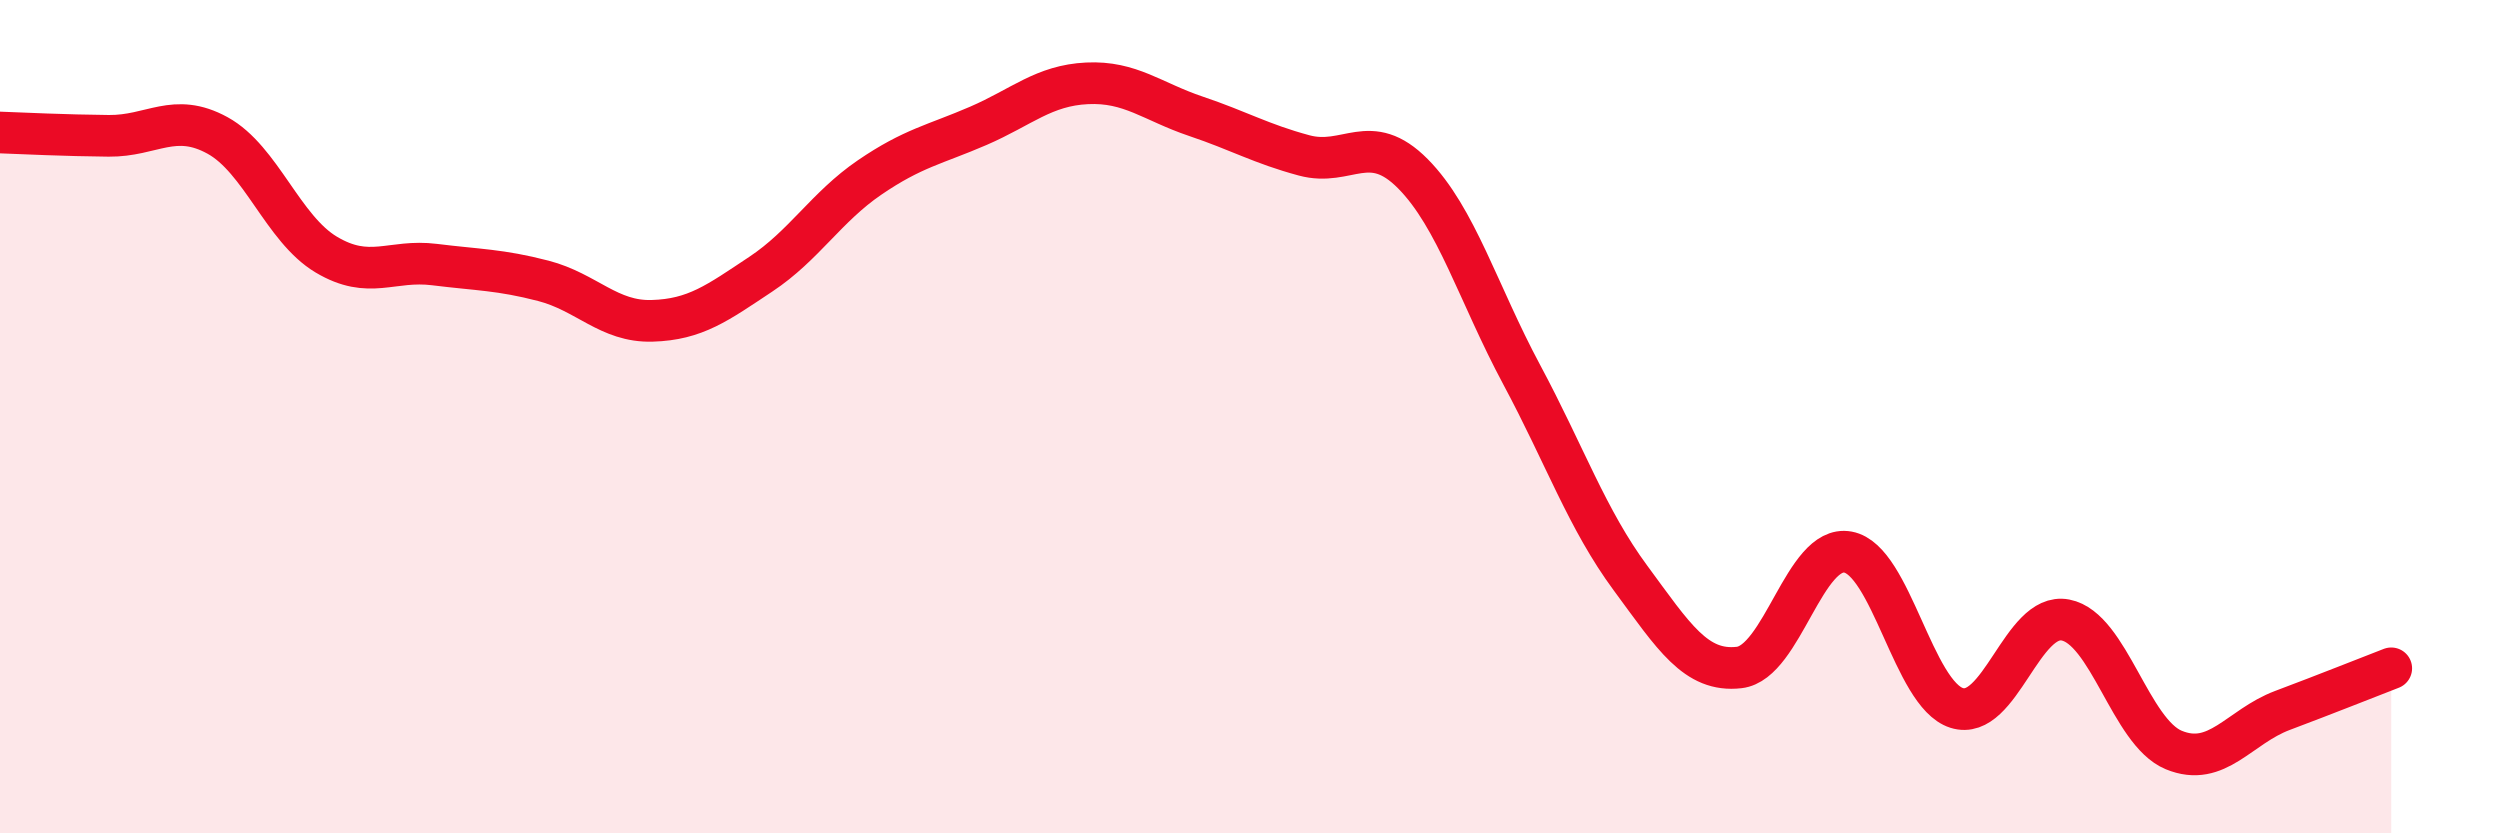
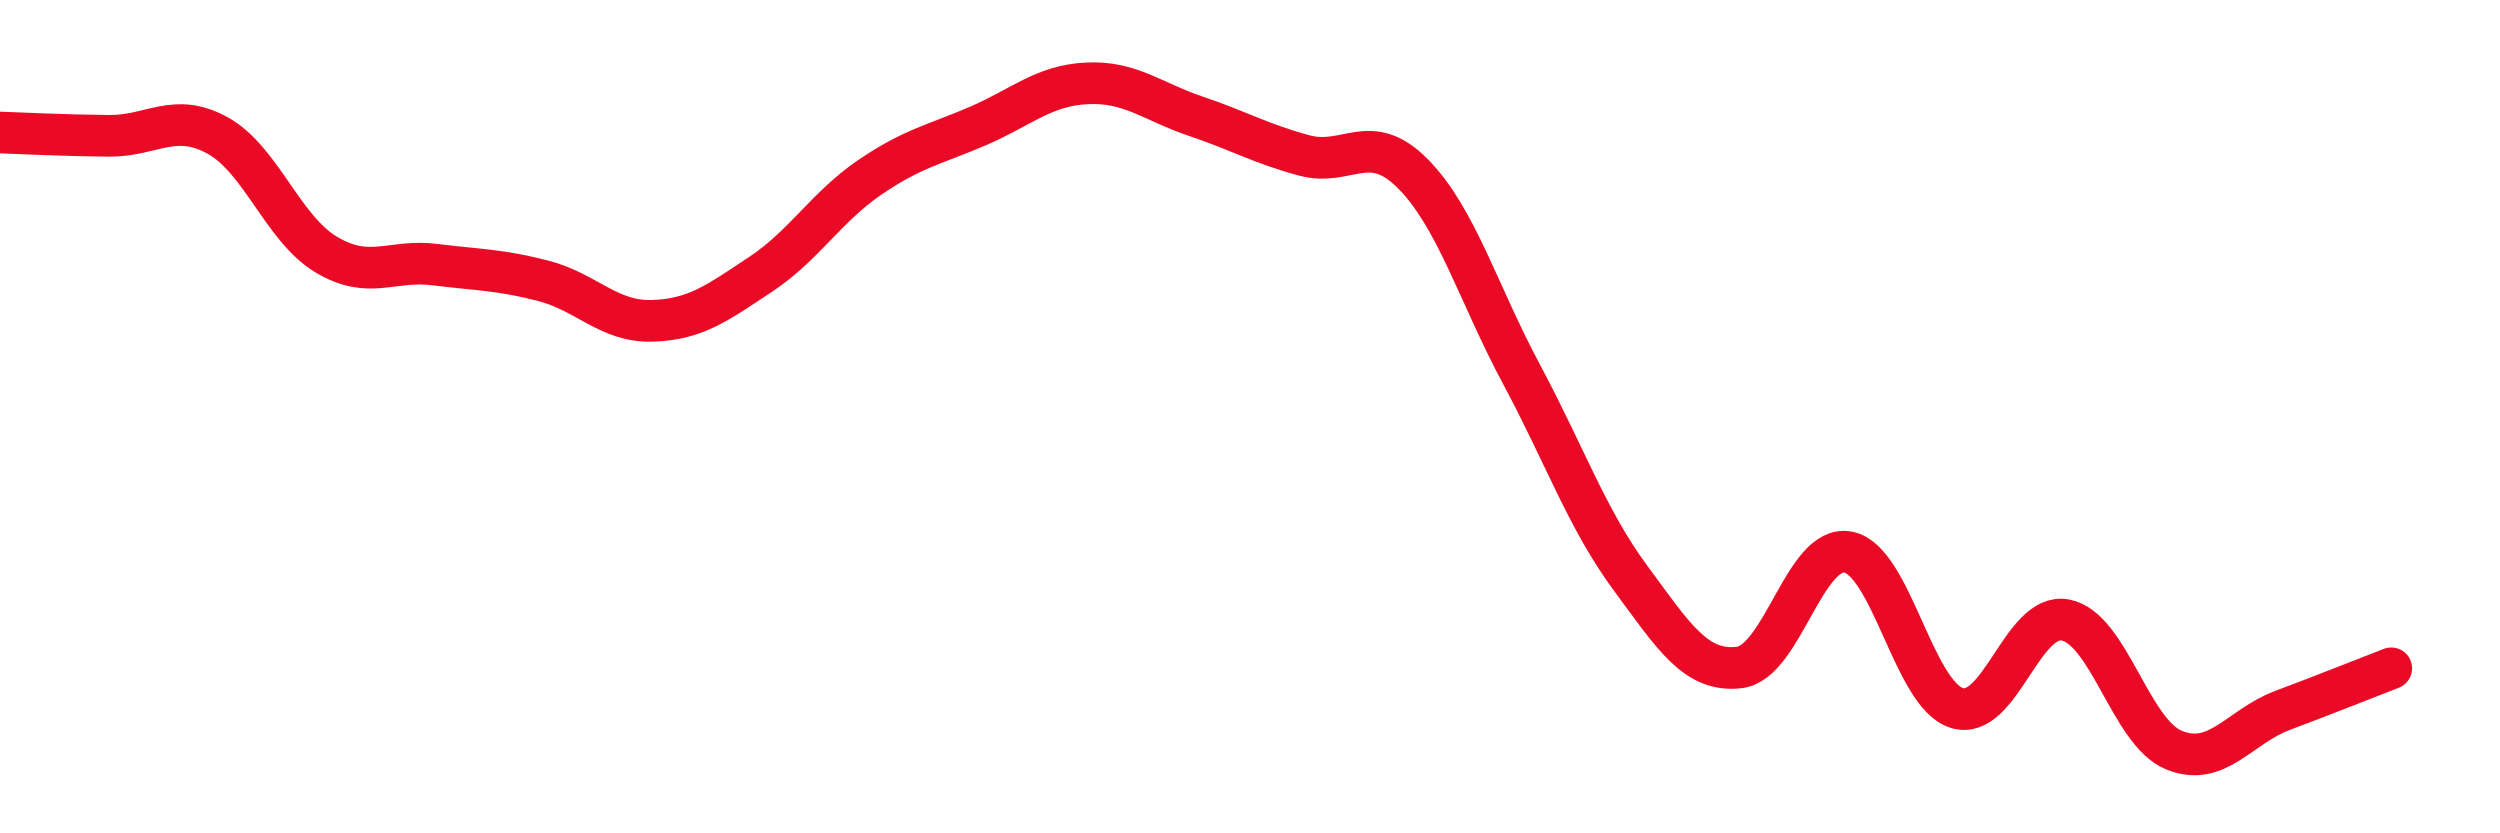
<svg xmlns="http://www.w3.org/2000/svg" width="60" height="20" viewBox="0 0 60 20">
-   <path d="M 0,3.18 C 0.52,3.2 1.57,3.25 2.61,3.26 C 3.65,3.27 4.18,2.68 5.22,3.25 C 6.26,3.82 6.79,5.49 7.83,6.11 C 8.87,6.73 9.39,6.22 10.43,6.35 C 11.47,6.48 12,6.47 13.04,6.74 C 14.08,7.01 14.61,7.73 15.65,7.7 C 16.69,7.67 17.22,7.27 18.26,6.58 C 19.3,5.89 19.83,4.97 20.87,4.26 C 21.91,3.55 22.44,3.47 23.48,3.02 C 24.52,2.57 25.05,2.05 26.09,2 C 27.13,1.95 27.66,2.44 28.7,2.79 C 29.74,3.14 30.26,3.45 31.3,3.73 C 32.34,4.01 32.87,3.12 33.91,4.17 C 34.95,5.22 35.48,7.05 36.52,8.99 C 37.56,10.93 38.09,12.46 39.13,13.87 C 40.17,15.28 40.7,16.14 41.74,16.02 C 42.78,15.9 43.31,13.06 44.35,13.25 C 45.39,13.44 45.92,16.66 46.96,16.99 C 48,17.32 48.53,14.68 49.57,14.88 C 50.61,15.08 51.13,17.57 52.17,18 C 53.21,18.43 53.74,17.44 54.78,17.05 C 55.82,16.66 56.87,16.24 57.39,16.04L57.39 20L0 20Z" fill="#EB0A25" opacity="0.1" stroke-linecap="round" stroke-linejoin="round" />
  <path d="M 0,3.18 C 0.52,3.2 1.57,3.25 2.61,3.26 C 3.65,3.27 4.18,2.68 5.22,3.25 C 6.26,3.82 6.79,5.49 7.83,6.11 C 8.87,6.73 9.39,6.22 10.43,6.35 C 11.47,6.48 12,6.47 13.04,6.74 C 14.08,7.01 14.61,7.73 15.65,7.7 C 16.69,7.67 17.22,7.27 18.26,6.58 C 19.3,5.89 19.83,4.97 20.87,4.26 C 21.91,3.55 22.44,3.47 23.48,3.02 C 24.52,2.57 25.05,2.05 26.09,2 C 27.13,1.95 27.66,2.44 28.7,2.79 C 29.74,3.14 30.26,3.45 31.3,3.73 C 32.34,4.01 32.87,3.12 33.91,4.17 C 34.95,5.22 35.48,7.05 36.52,8.99 C 37.56,10.93 38.09,12.46 39.13,13.87 C 40.17,15.28 40.7,16.14 41.74,16.02 C 42.78,15.9 43.31,13.06 44.35,13.25 C 45.39,13.44 45.92,16.66 46.96,16.99 C 48,17.32 48.53,14.68 49.57,14.88 C 50.61,15.08 51.13,17.57 52.17,18 C 53.21,18.43 53.74,17.44 54.78,17.05 C 55.82,16.66 56.87,16.24 57.39,16.04" stroke="#EB0A25" stroke-width="1" fill="none" stroke-linecap="round" stroke-linejoin="round" />
</svg>